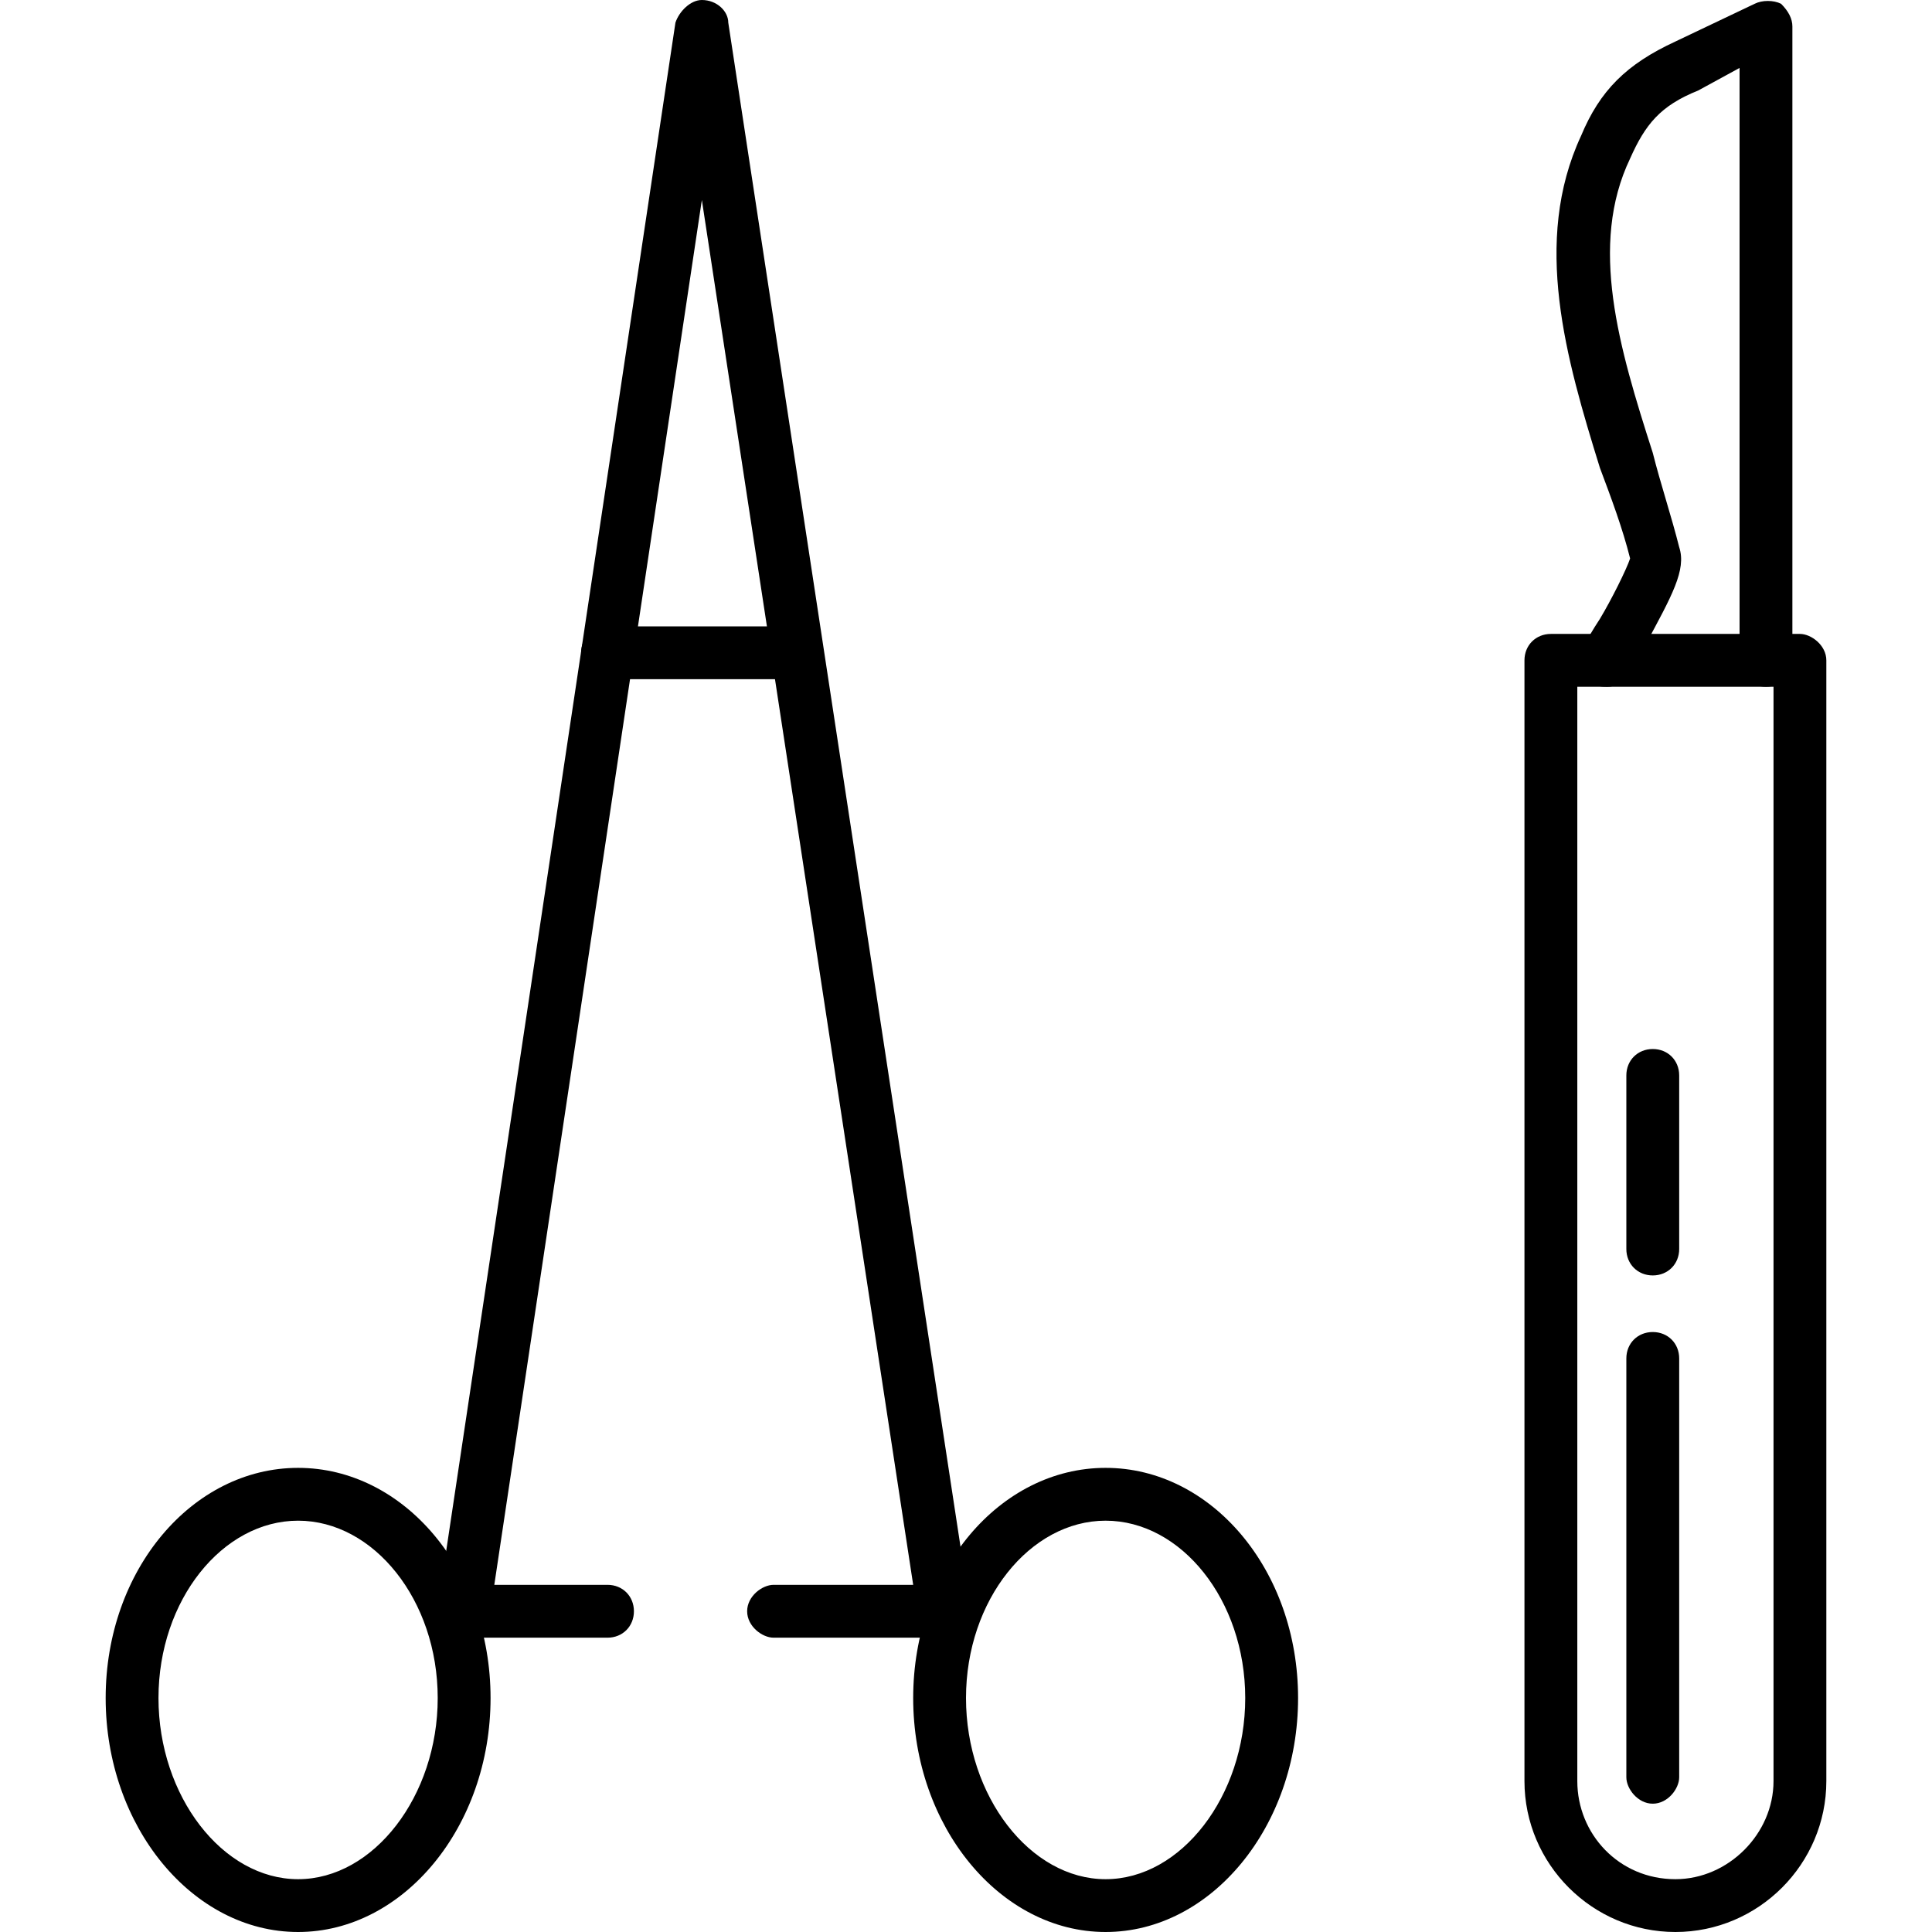
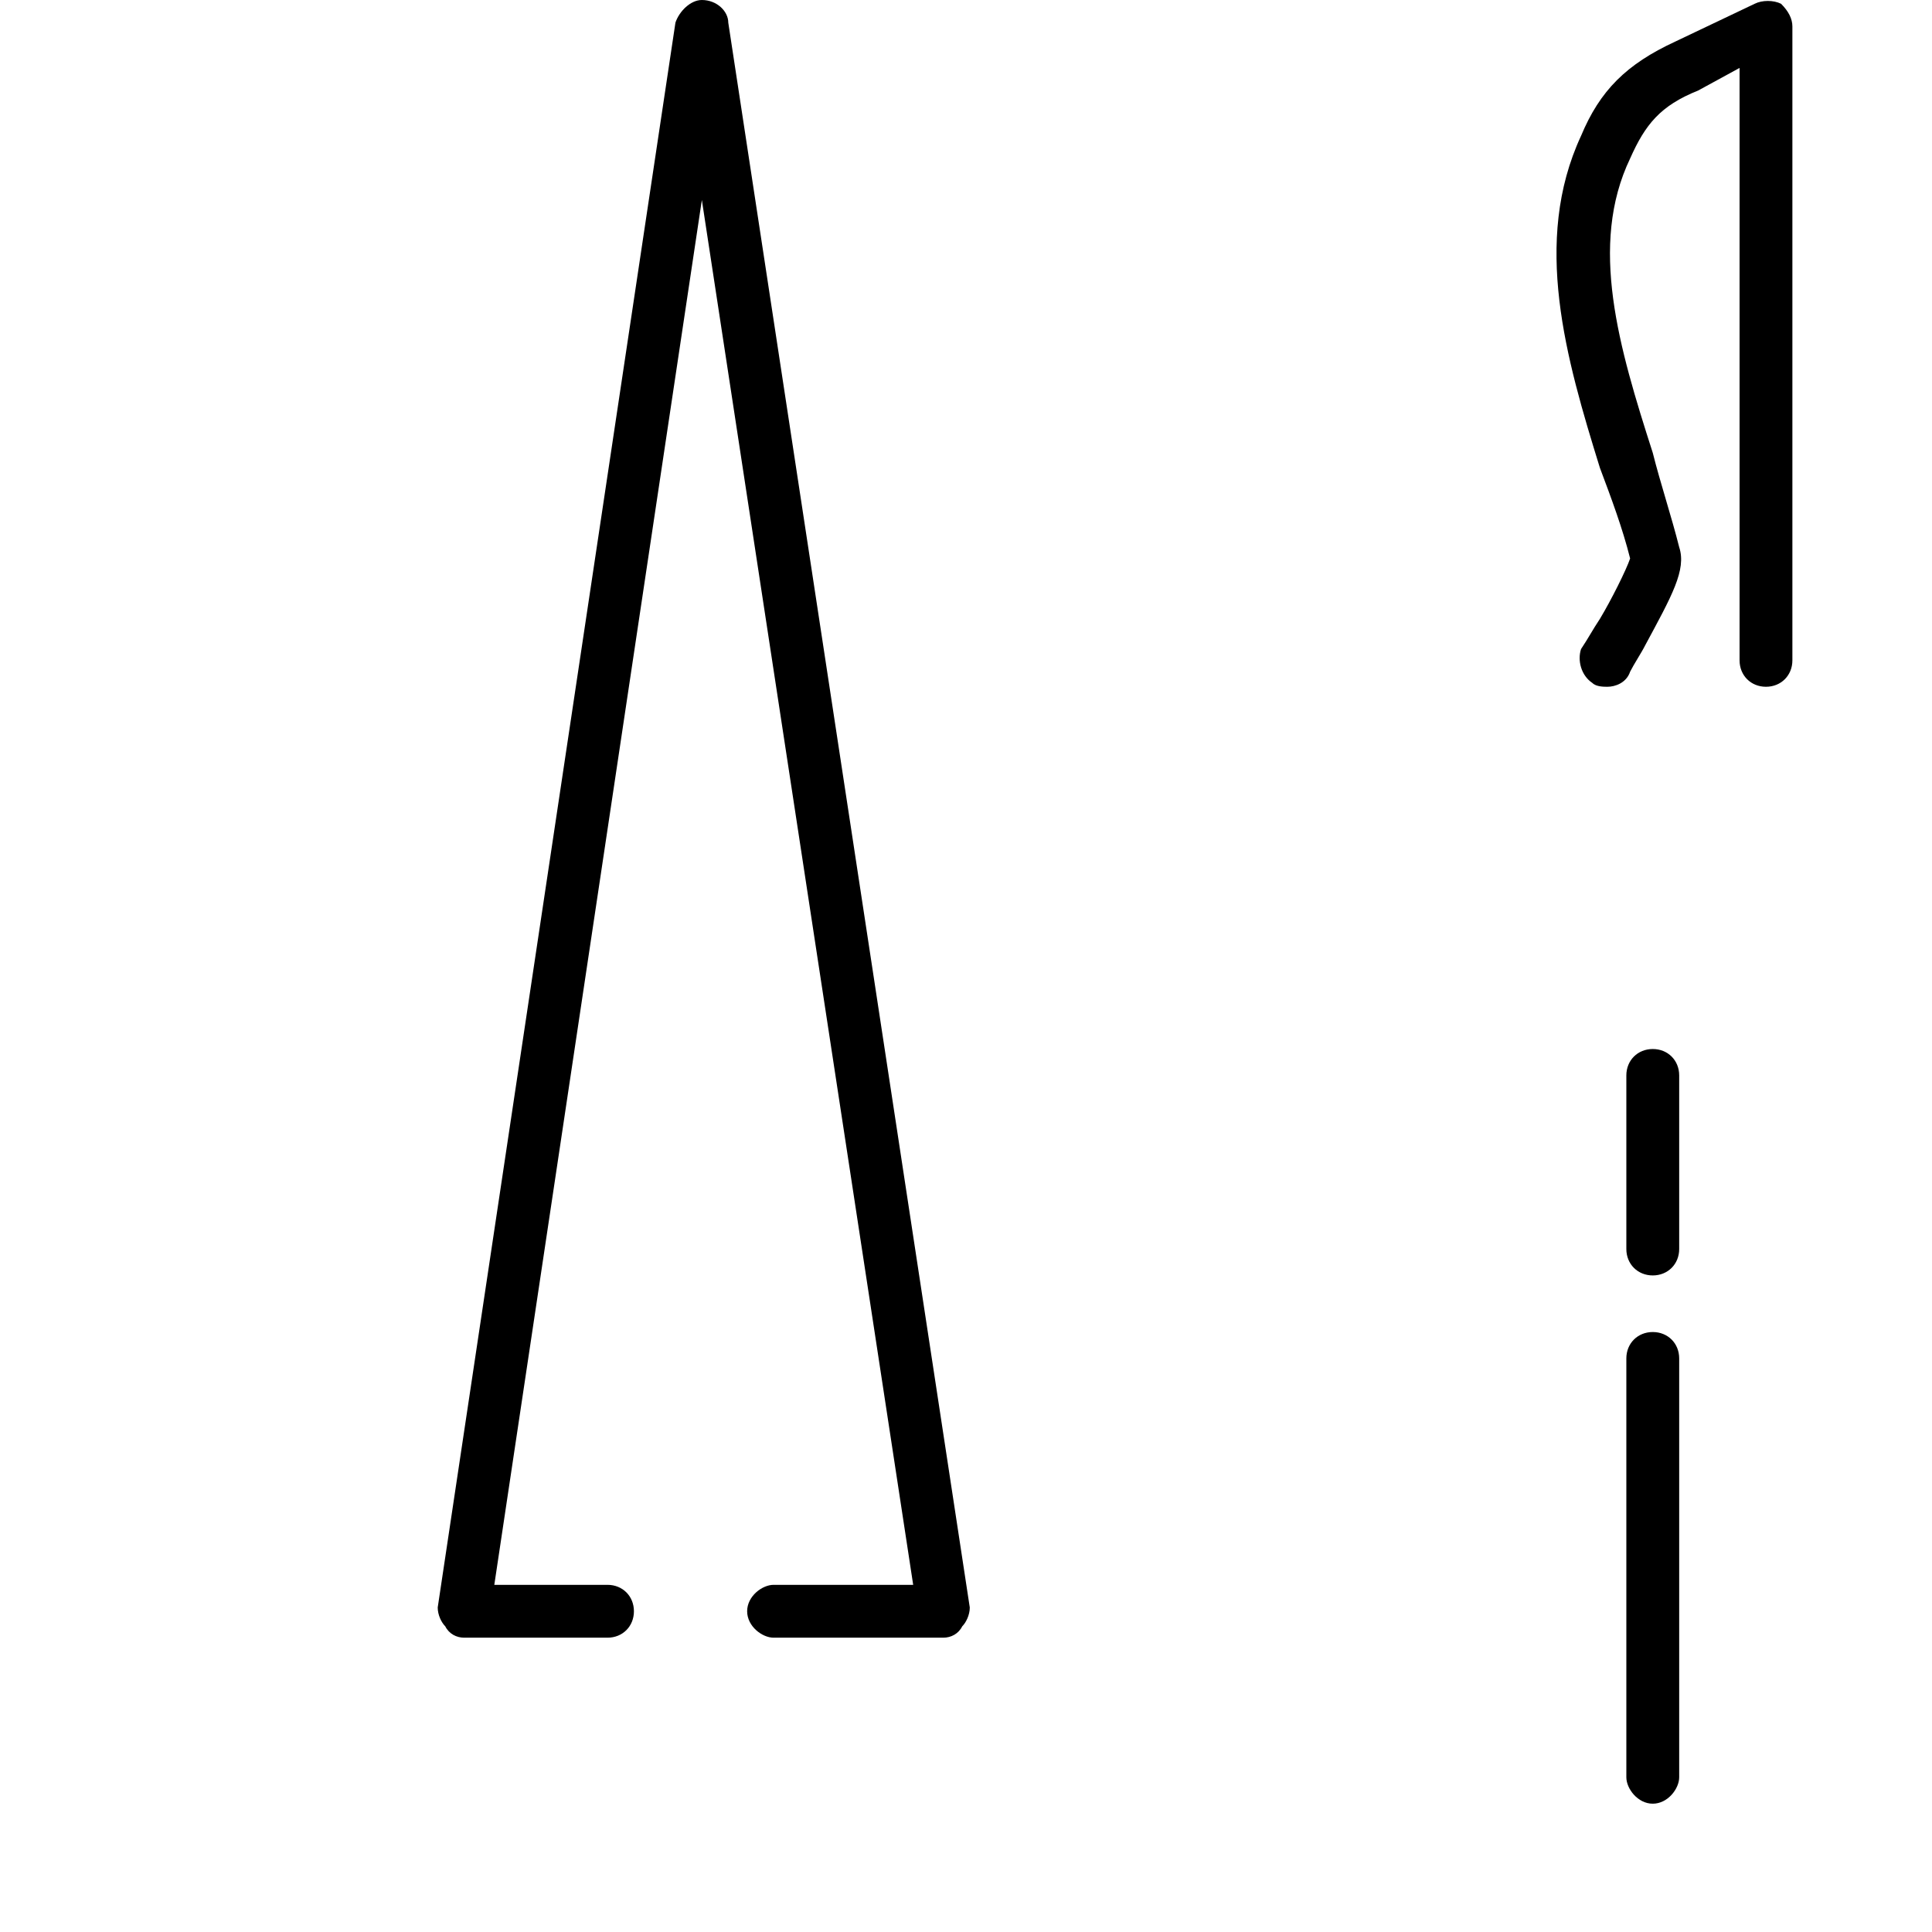
<svg xmlns="http://www.w3.org/2000/svg" width="68" height="68" viewBox="0 0 68 68" fill="none">
  <path fill-rule="evenodd" clip-rule="evenodd" d="M33.203 57.641H27.227C26.828 57.641 26.297 57.242 26.297 56.711C26.297 56.18 26.828 55.781 27.227 55.781H32.141L24.703 7.039L17.398 55.781H21.383C21.914 55.781 22.312 56.18 22.312 56.711C22.312 57.242 21.914 57.641 21.383 57.641H16.336C16.07 57.641 15.805 57.508 15.672 57.242C15.539 57.109 15.406 56.844 15.406 56.578L23.773 0.797C23.906 0.398 24.305 0 24.703 0C25.234 0 25.633 0.398 25.633 0.797L34.133 56.578C34.133 56.844 34 57.109 33.867 57.242C33.734 57.508 33.469 57.641 33.203 57.641Z" fill="black" />
-   <path fill-rule="evenodd" clip-rule="evenodd" d="M28.023 23.906H21.383C20.852 23.906 20.453 23.508 20.453 22.977C20.453 22.445 20.852 22.047 21.383 22.047H28.023C28.555 22.047 28.953 22.445 28.953 22.977C28.953 23.508 28.555 23.906 28.023 23.906ZM38.914 68C35.195 68 32.141 64.281 32.141 59.766C32.141 55.25 35.195 51.664 38.914 51.664C42.633 51.664 45.688 55.25 45.688 59.766C45.688 64.281 42.633 68 38.914 68ZM38.914 53.523C36.258 53.523 34 56.312 34 59.766C34 63.219 36.258 66.141 38.914 66.141C41.57 66.141 43.828 63.219 43.828 59.766C43.828 56.312 41.57 53.523 38.914 53.523ZM10.492 68C6.773 68 3.719 64.281 3.719 59.766C3.719 55.25 6.773 51.664 10.492 51.664C14.211 51.664 17.266 55.25 17.266 59.766C17.266 64.281 14.211 68 10.492 68ZM10.492 53.523C7.836 53.523 5.578 56.312 5.578 59.766C5.578 63.219 7.836 66.141 10.492 66.141C13.148 66.141 15.406 63.219 15.406 59.766C15.406 56.312 13.148 53.523 10.492 53.523ZM58.969 68C56.047 68 53.656 65.609 53.656 62.688V23.242C53.656 22.711 54.055 22.312 54.586 22.312H63.352C63.75 22.312 64.281 22.711 64.281 23.242V62.688C64.281 65.609 61.891 68 58.969 68ZM55.516 24.172V62.688C55.516 64.547 56.977 66.141 58.969 66.141C60.828 66.141 62.422 64.547 62.422 62.688V24.172H55.516Z" fill="black" />
  <path fill-rule="evenodd" clip-rule="evenodd" d="M58.172 63.484C57.641 63.484 57.242 62.953 57.242 62.555V47.812C57.242 47.281 57.641 46.883 58.172 46.883C58.703 46.883 59.102 47.281 59.102 47.812V62.555C59.102 62.953 58.703 63.484 58.172 63.484ZM56.578 24.172C56.445 24.172 56.18 24.172 56.047 24.039C55.648 23.773 55.516 23.242 55.648 22.844C55.914 22.445 56.047 22.18 56.312 21.781C56.711 21.117 57.242 20.055 57.375 19.656C57.109 18.594 56.711 17.531 56.312 16.469C55.117 12.617 53.922 8.5 55.648 4.781C56.312 3.188 57.242 2.258 58.969 1.461L61.758 0.133C62.023 0 62.422 0 62.688 0.133C62.953 0.398 63.086 0.664 63.086 0.93V23.242C63.086 23.773 62.688 24.172 62.156 24.172C61.625 24.172 61.227 23.773 61.227 23.242V2.391L59.766 3.188C58.438 3.719 57.906 4.383 57.375 5.578C55.914 8.633 56.977 12.219 58.172 15.938C58.438 17 58.836 18.195 59.102 19.258C59.367 20.055 58.836 20.984 57.906 22.711C57.773 22.977 57.508 23.375 57.375 23.641C57.242 24.039 56.844 24.172 56.578 24.172ZM58.172 44.891C57.641 44.891 57.242 44.492 57.242 43.961V37.852C57.242 37.32 57.641 36.922 58.172 36.922C58.703 36.922 59.102 37.32 59.102 37.852V43.961C59.102 44.492 58.703 44.891 58.172 44.891Z" fill="black" />
</svg>